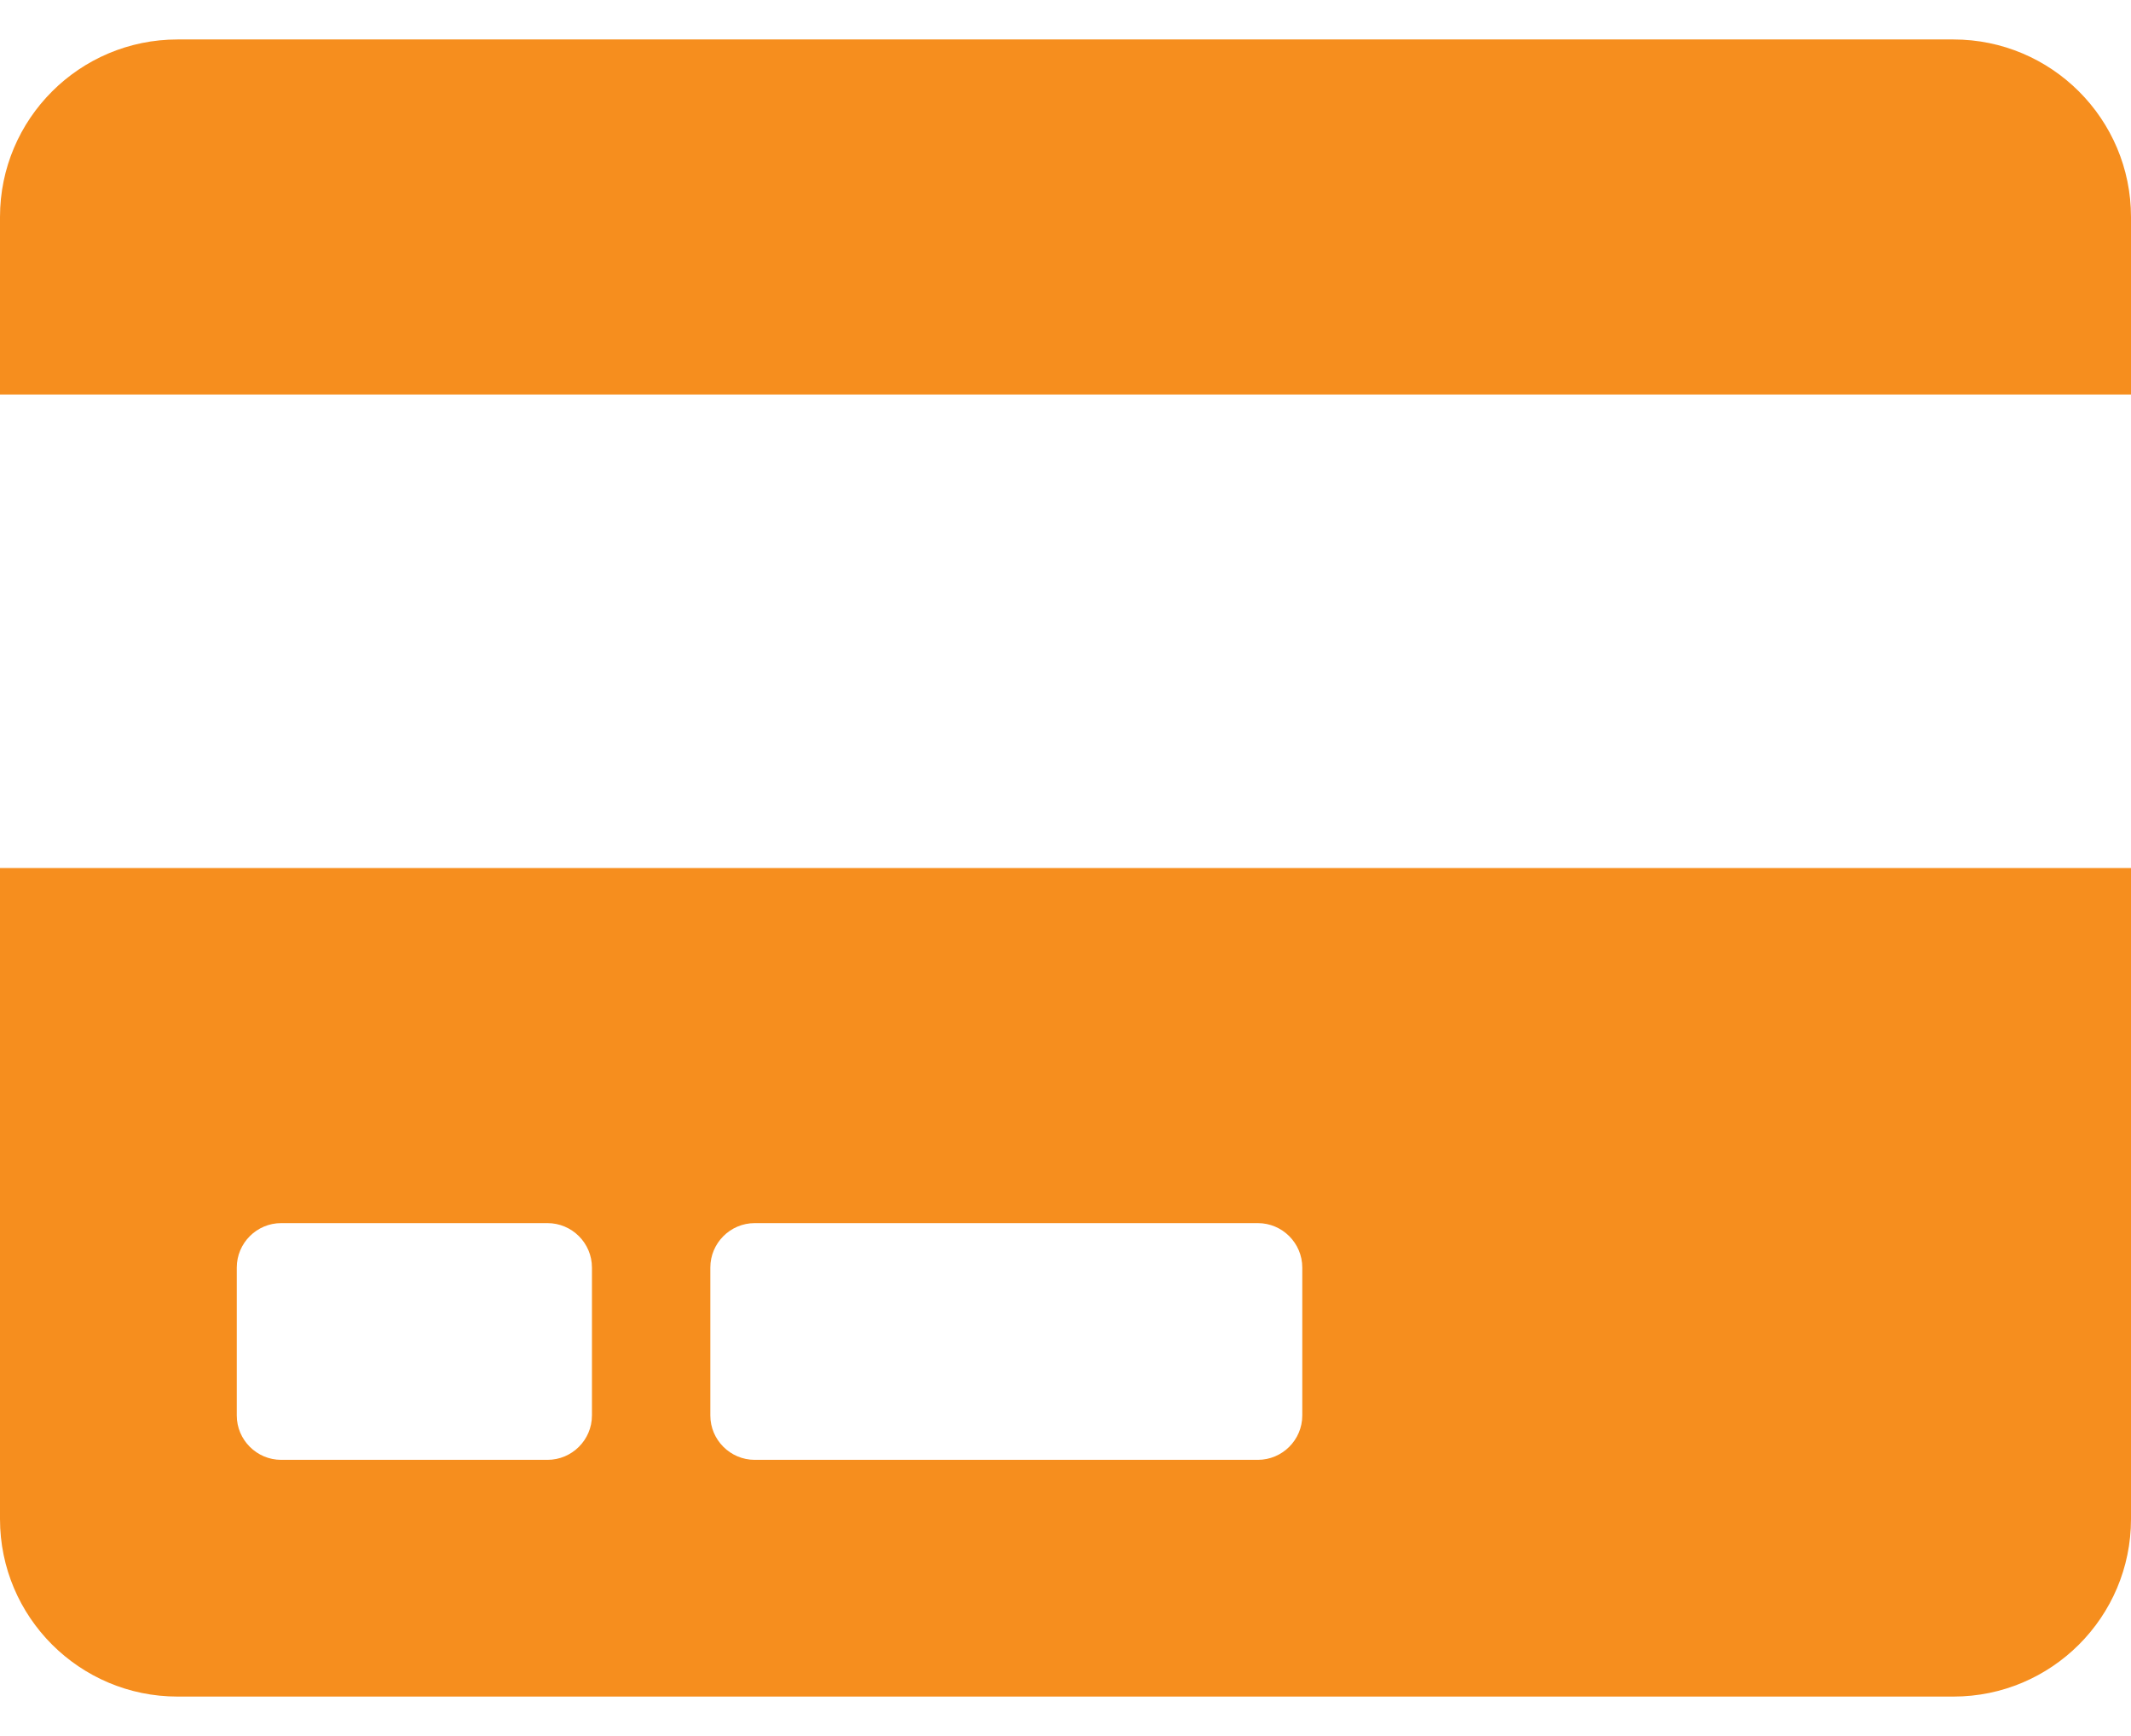
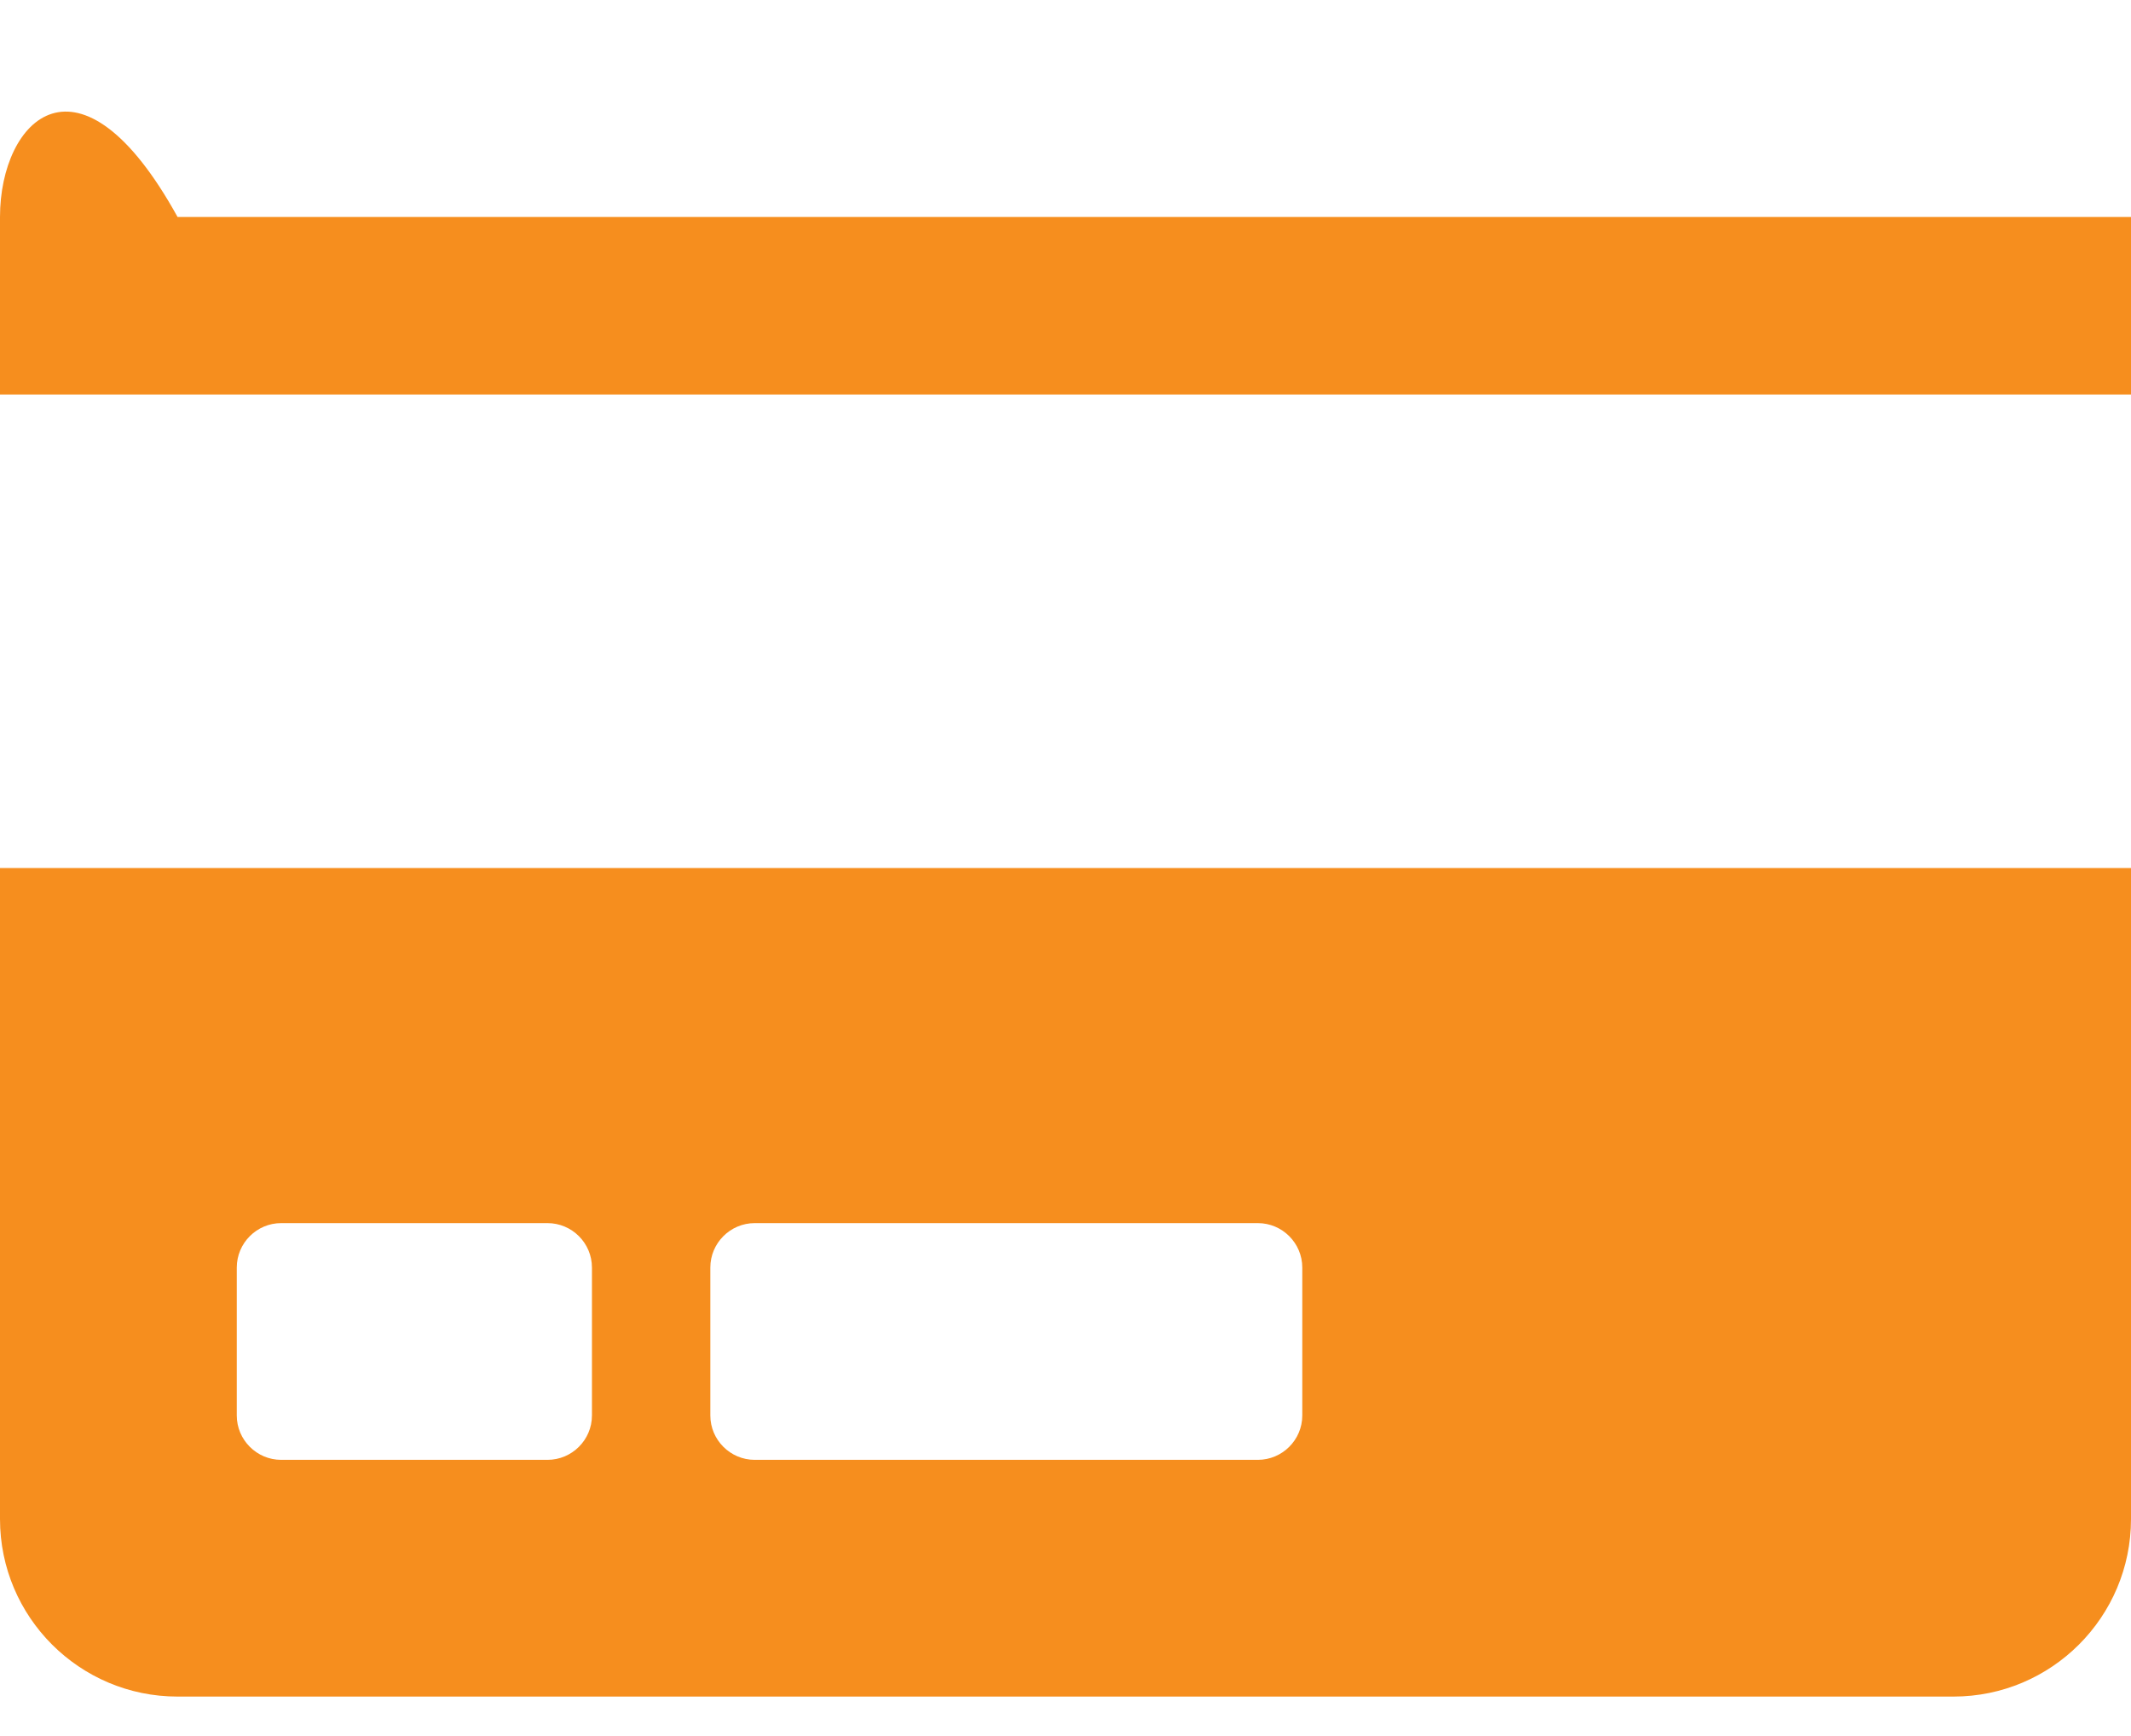
<svg xmlns="http://www.w3.org/2000/svg" width="27" height="22" viewBox="0 0 27 22">
-   <path fill="#F68E1E" d="M27 5V2.75C27 1.508 25.992.5 24.75.5H2.25C1.008.5 0 1.508 0 2.75V5h27zm-2.25 16.5c1.242 0 2.25-1.008 2.25-2.25V11H0v8.25c0 1.242 1.008 2.25 2.25 2.25h22.5zm-8.813-3H9.562c-.309 0-.562-.253-.562-.562v-1.875c0-.31.253-.563.562-.563h6.375c.31 0 .563.253.563.563v1.875c0 .309-.253.562-.563.562zm-9 0H3.562c-.309 0-.562-.253-.562-.562v-1.875c0-.31.253-.563.562-.563h3.375c.31 0 .563.253.563.563v1.875c0 .309-.253.562-.563.562z" />
+   <path fill="#F68E1E" d="M27 5V2.75H2.25C1.008.5 0 1.508 0 2.75V5h27zm-2.25 16.5c1.242 0 2.25-1.008 2.25-2.25V11H0v8.25c0 1.242 1.008 2.25 2.25 2.25h22.5zm-8.813-3H9.562c-.309 0-.562-.253-.562-.562v-1.875c0-.31.253-.563.562-.563h6.375c.31 0 .563.253.563.563v1.875c0 .309-.253.562-.563.562zm-9 0H3.562c-.309 0-.562-.253-.562-.562v-1.875c0-.31.253-.563.562-.563h3.375c.31 0 .563.253.563.563v1.875c0 .309-.253.562-.563.562z" />
</svg>